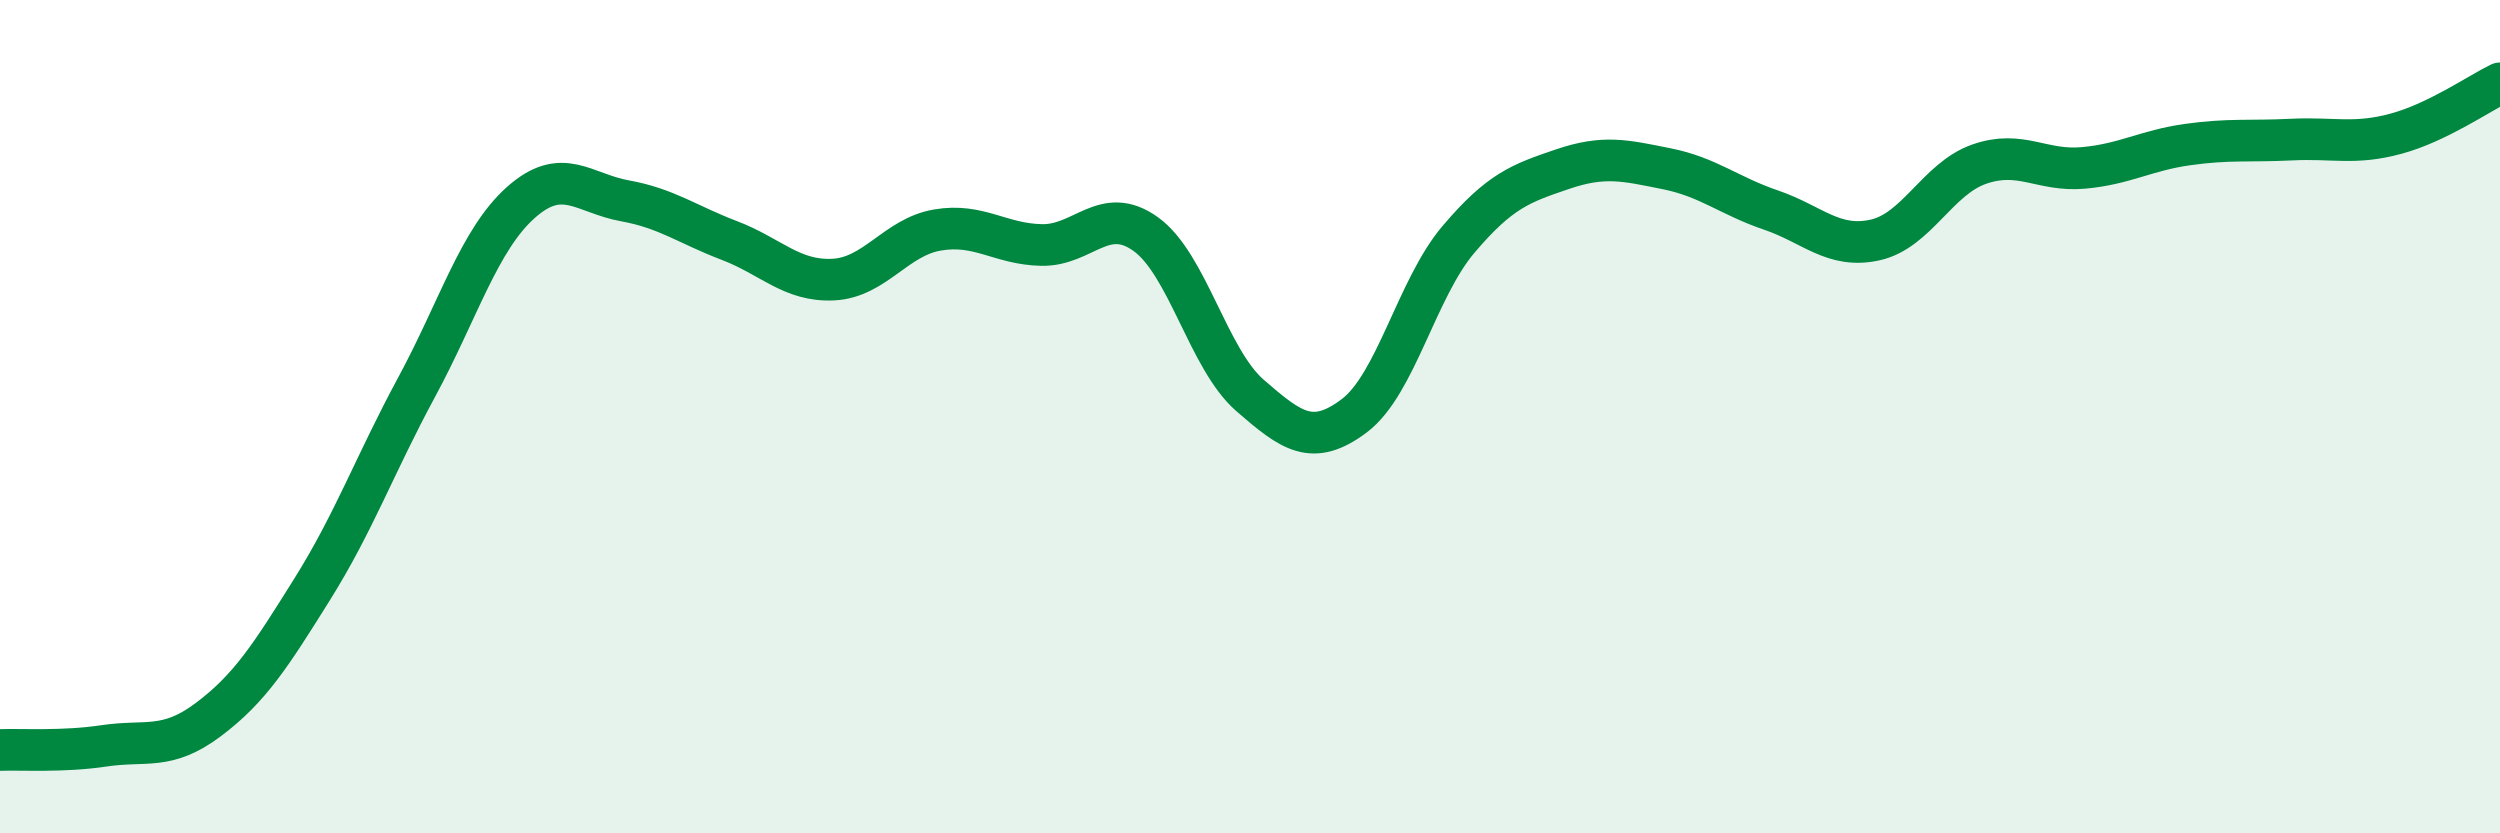
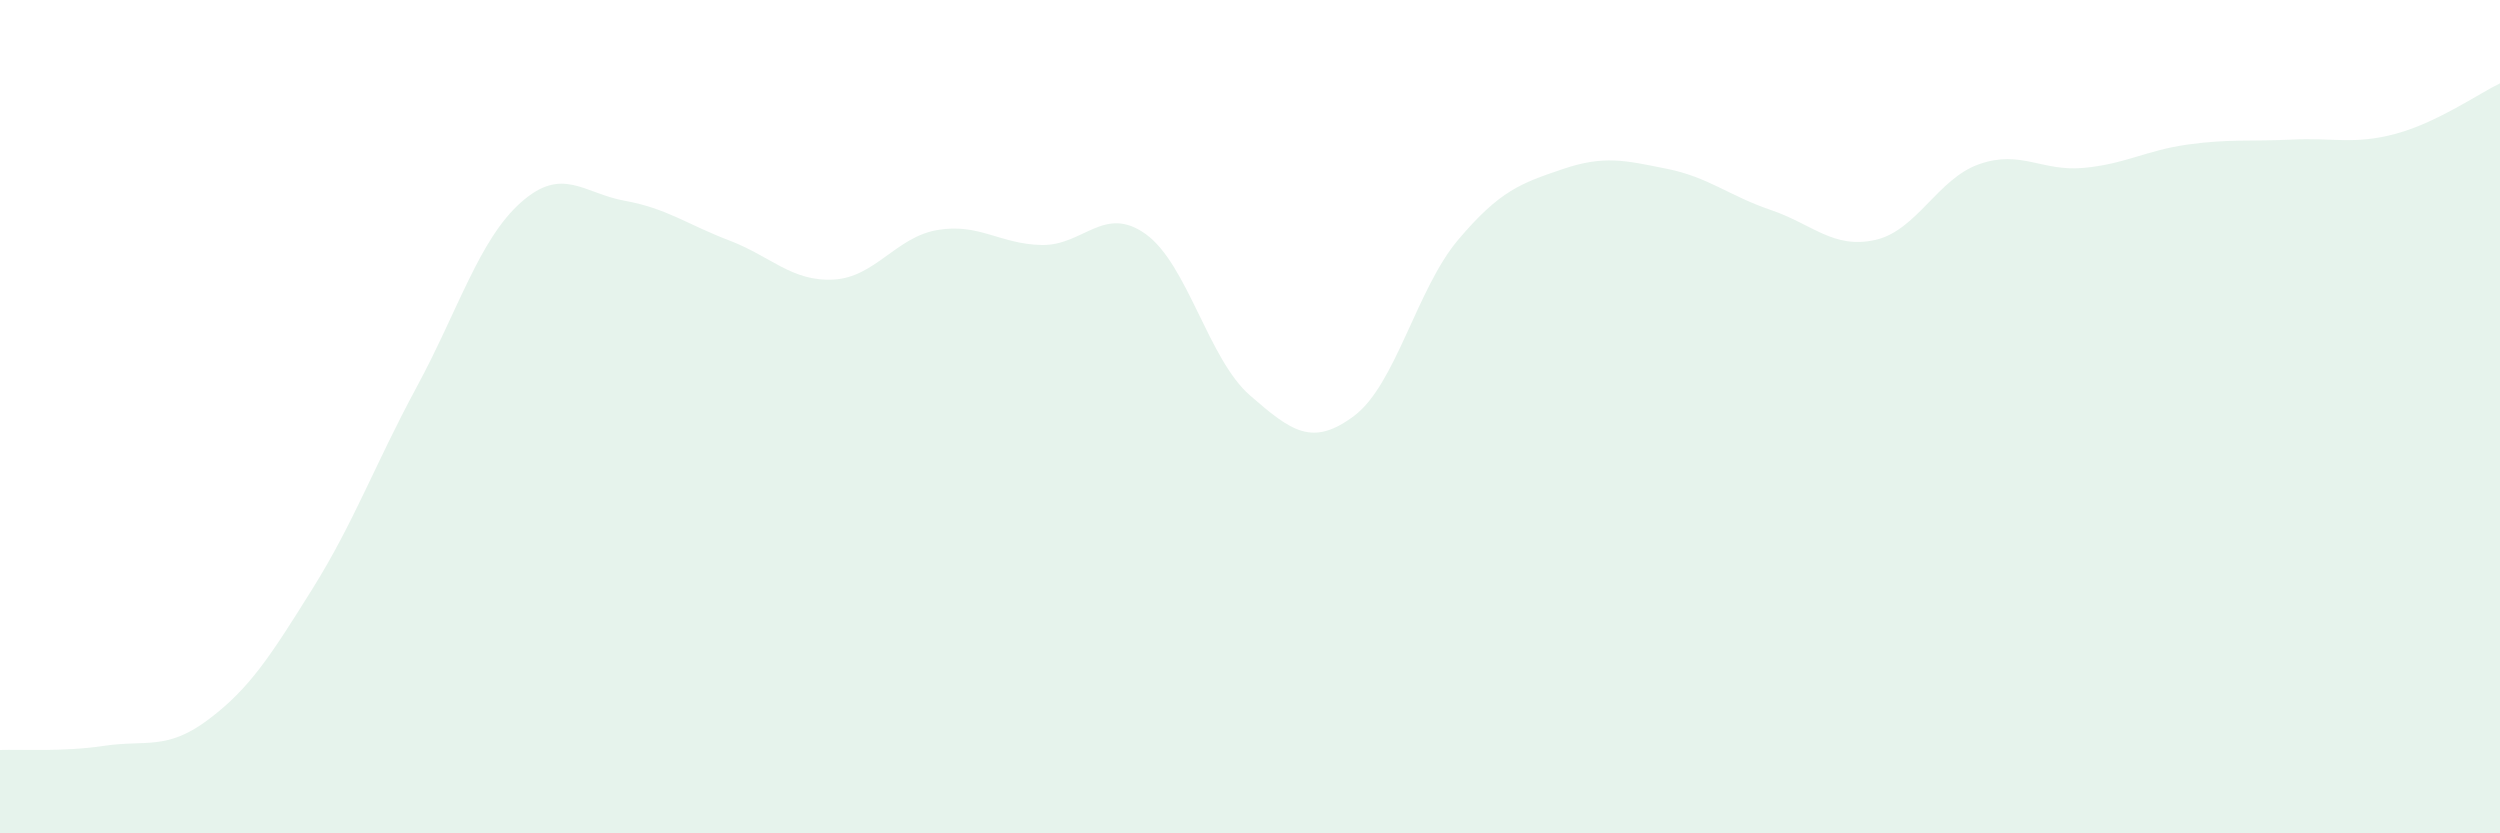
<svg xmlns="http://www.w3.org/2000/svg" width="60" height="20" viewBox="0 0 60 20">
  <path d="M 0,18 C 0.5,17.98 1.5,18.05 2.5,17.9 C 3.5,17.75 4,18.02 5,17.27 C 6,16.52 6.5,15.73 7.5,14.13 C 8.5,12.53 9,11.14 10,9.29 C 11,7.44 11.5,5.75 12.5,4.86 C 13.5,3.97 14,4.64 15,4.82 C 16,5 16.5,5.39 17.5,5.77 C 18.5,6.15 19,6.76 20,6.71 C 21,6.66 21.5,5.69 22.5,5.52 C 23.5,5.35 24,5.86 25,5.88 C 26,5.9 26.5,4.9 27.5,5.62 C 28.5,6.34 29,8.62 30,9.49 C 31,10.36 31.5,10.73 32.5,9.98 C 33.5,9.23 34,6.93 35,5.75 C 36,4.57 36.5,4.4 37.5,4.06 C 38.5,3.72 39,3.85 40,4.05 C 41,4.25 41.5,4.7 42.5,5.04 C 43.5,5.38 44,5.98 45,5.76 C 46,5.54 46.5,4.29 47.5,3.94 C 48.5,3.59 49,4.12 50,4.03 C 51,3.94 51.5,3.61 52.5,3.47 C 53.5,3.33 54,3.4 55,3.35 C 56,3.3 56.5,3.48 57.5,3.21 C 58.5,2.94 59.5,2.24 60,2L60 20L0 20Z" fill="#008740" opacity="0.1" stroke-linecap="round" stroke-linejoin="round" />
-   <path d="M 0,18 C 0.5,17.98 1.5,18.05 2.5,17.9 C 3.5,17.75 4,18.02 5,17.27 C 6,16.52 6.5,15.73 7.5,14.13 C 8.5,12.53 9,11.14 10,9.29 C 11,7.44 11.5,5.75 12.5,4.86 C 13.5,3.97 14,4.64 15,4.82 C 16,5 16.5,5.39 17.5,5.77 C 18.5,6.15 19,6.76 20,6.71 C 21,6.66 21.5,5.69 22.5,5.52 C 23.5,5.35 24,5.86 25,5.88 C 26,5.9 26.5,4.9 27.5,5.62 C 28.5,6.34 29,8.62 30,9.49 C 31,10.36 31.5,10.73 32.5,9.98 C 33.5,9.23 34,6.93 35,5.75 C 36,4.57 36.5,4.4 37.5,4.06 C 38.5,3.72 39,3.85 40,4.05 C 41,4.25 41.5,4.7 42.5,5.04 C 43.5,5.38 44,5.98 45,5.76 C 46,5.54 46.5,4.29 47.5,3.94 C 48.5,3.59 49,4.12 50,4.03 C 51,3.94 51.5,3.61 52.5,3.47 C 53.5,3.33 54,3.4 55,3.35 C 56,3.3 56.5,3.48 57.5,3.21 C 58.5,2.94 59.5,2.24 60,2" stroke="#008740" stroke-width="1" fill="none" stroke-linecap="round" stroke-linejoin="round" />
</svg>